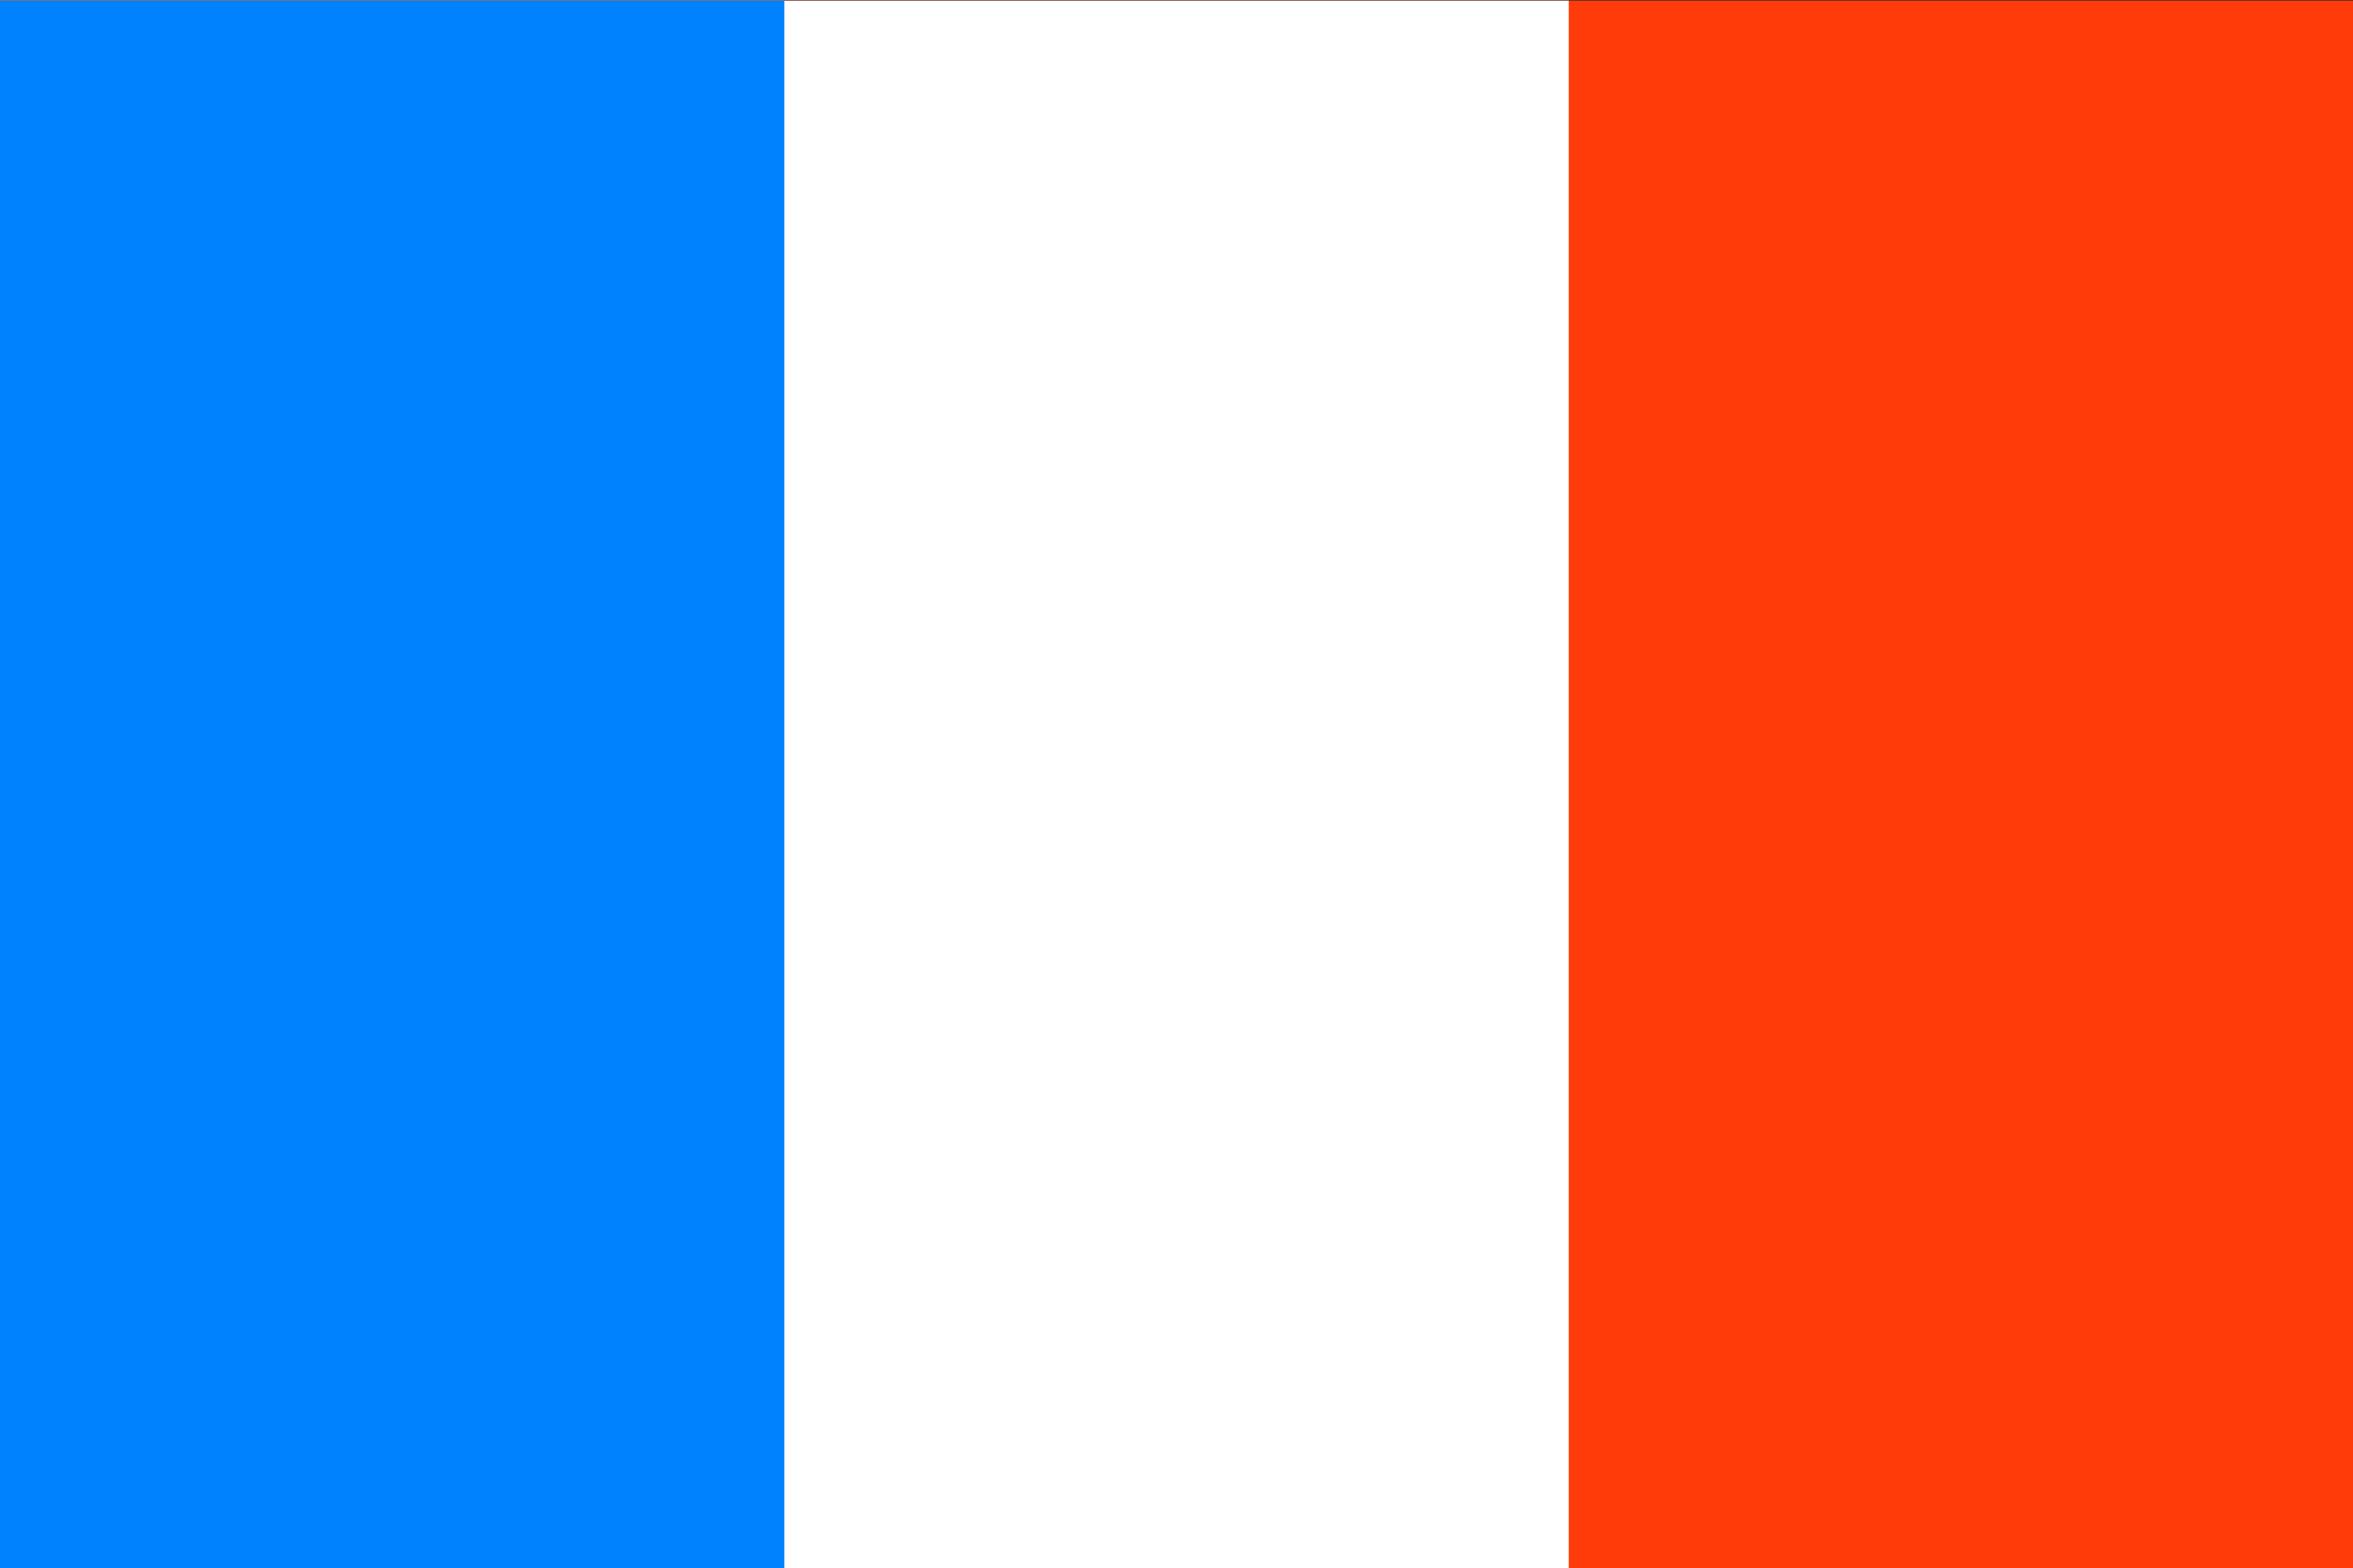
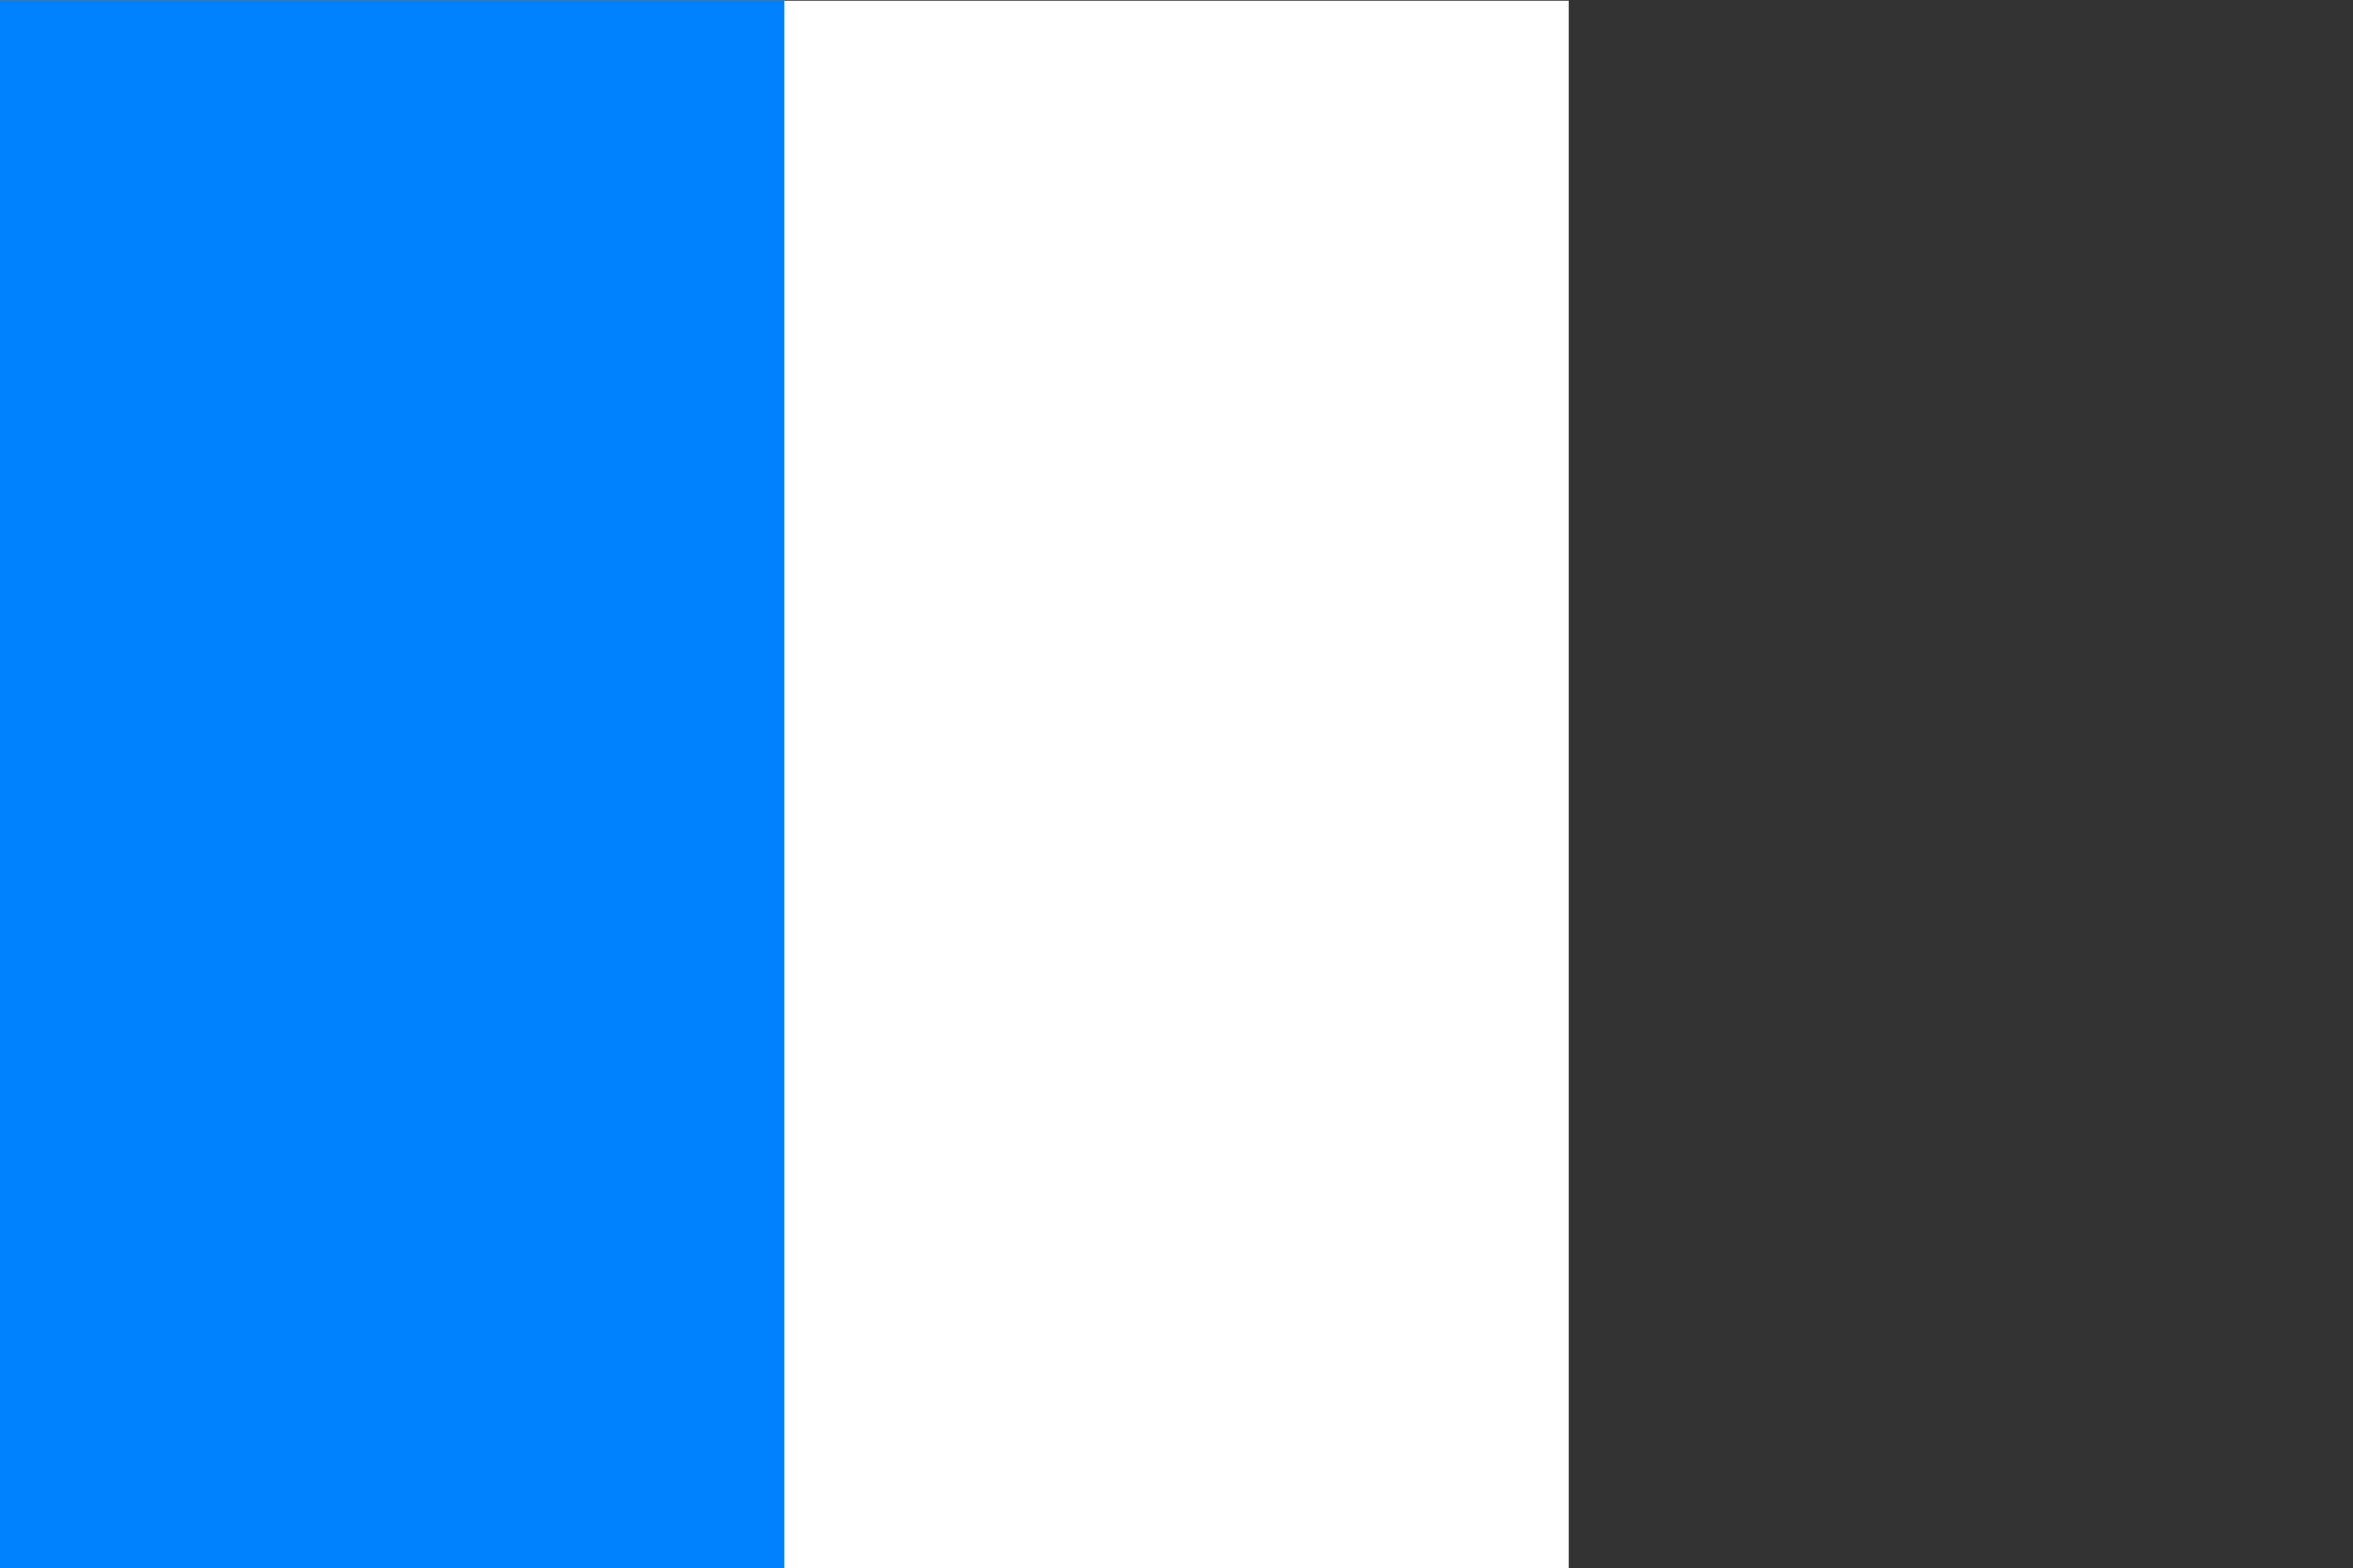
<svg xmlns="http://www.w3.org/2000/svg" id="Ebene_1" data-name="Ebene 1" viewBox="0 0 99.94 66.62">
  <rect x="0" y="0" width="99.94" height="66.62" fill="#333333" stroke="none" />
  <defs>
    <style>.cls-1{fill:#ff3b0a;}.cls-2{fill:#fff;}.cls-3{fill:#0082ff;}</style>
  </defs>
-   <rect class="cls-1" y="0.029" width="99.939" height="66.627" />
  <rect class="cls-2" y="0.029" width="66.629" height="66.627" />
  <rect class="cls-3" y="0.029" width="33.314" height="66.627" />
</svg>